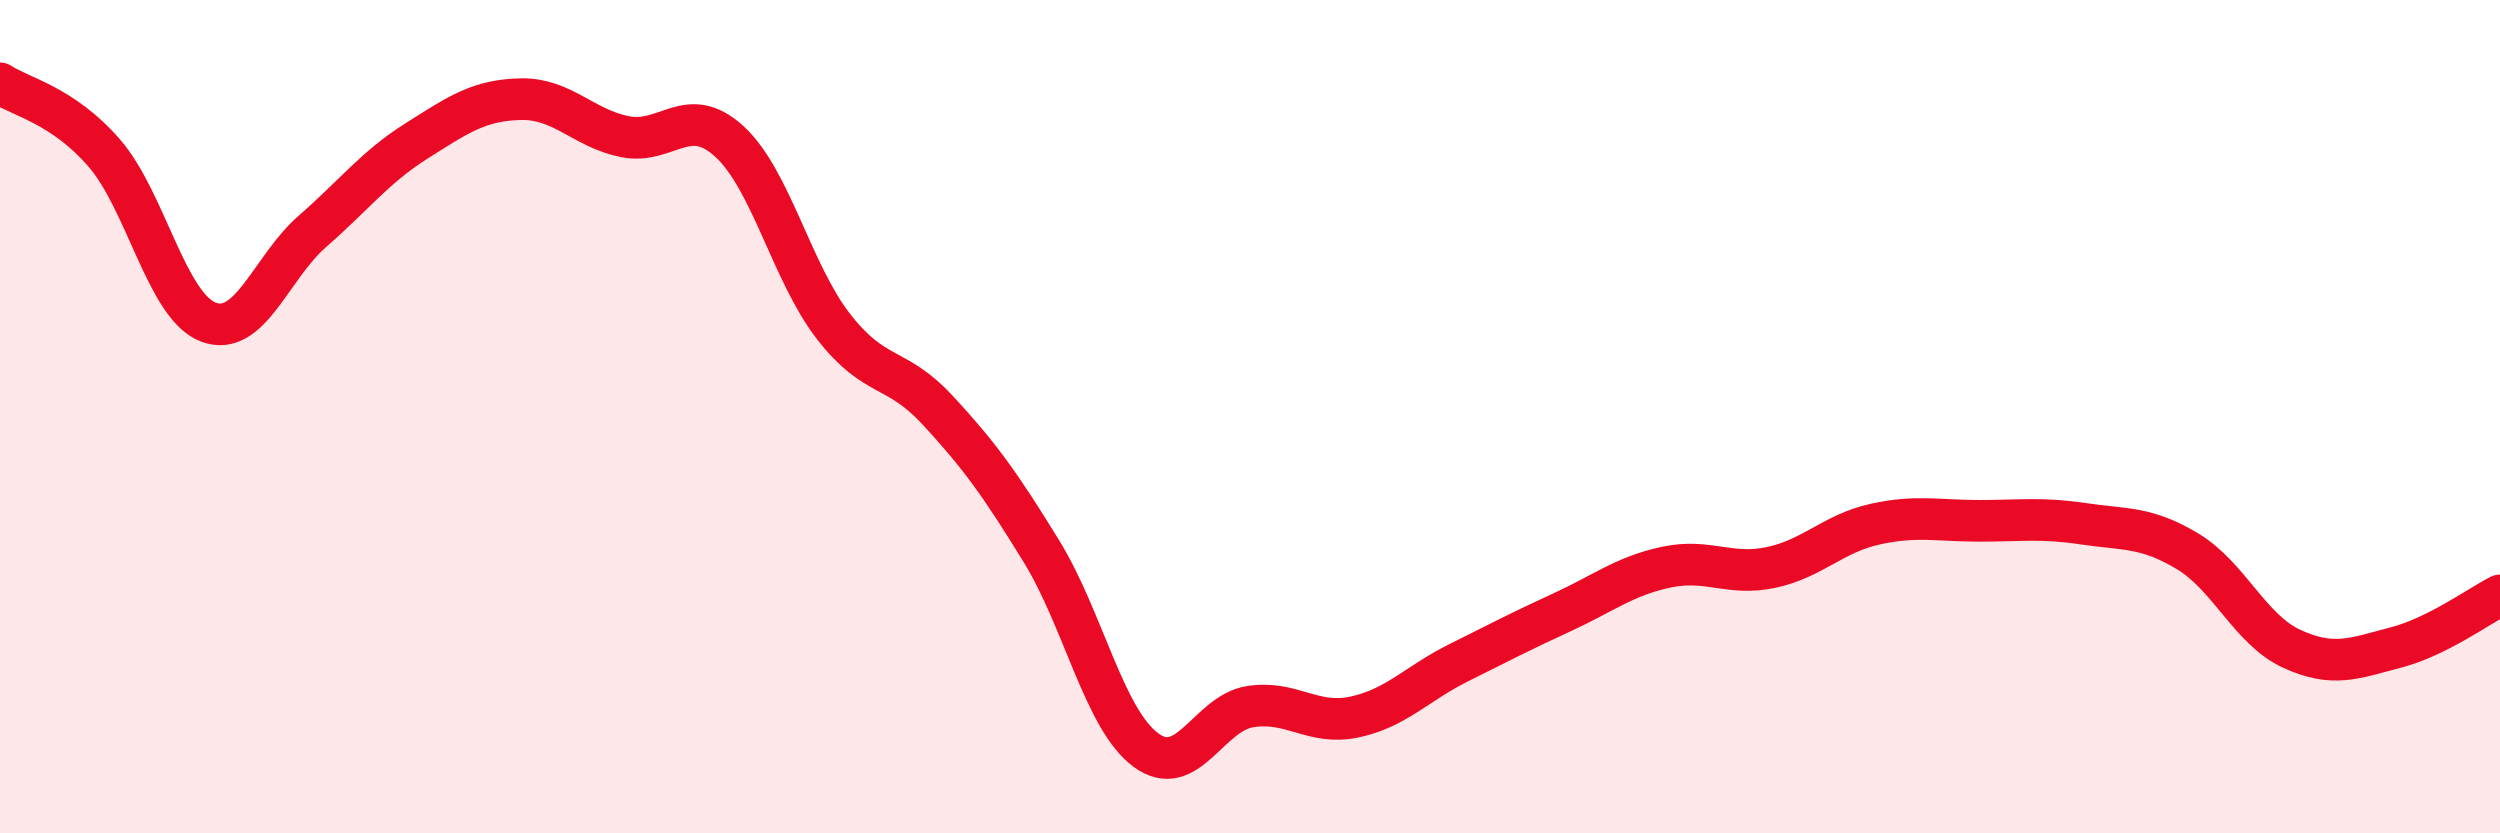
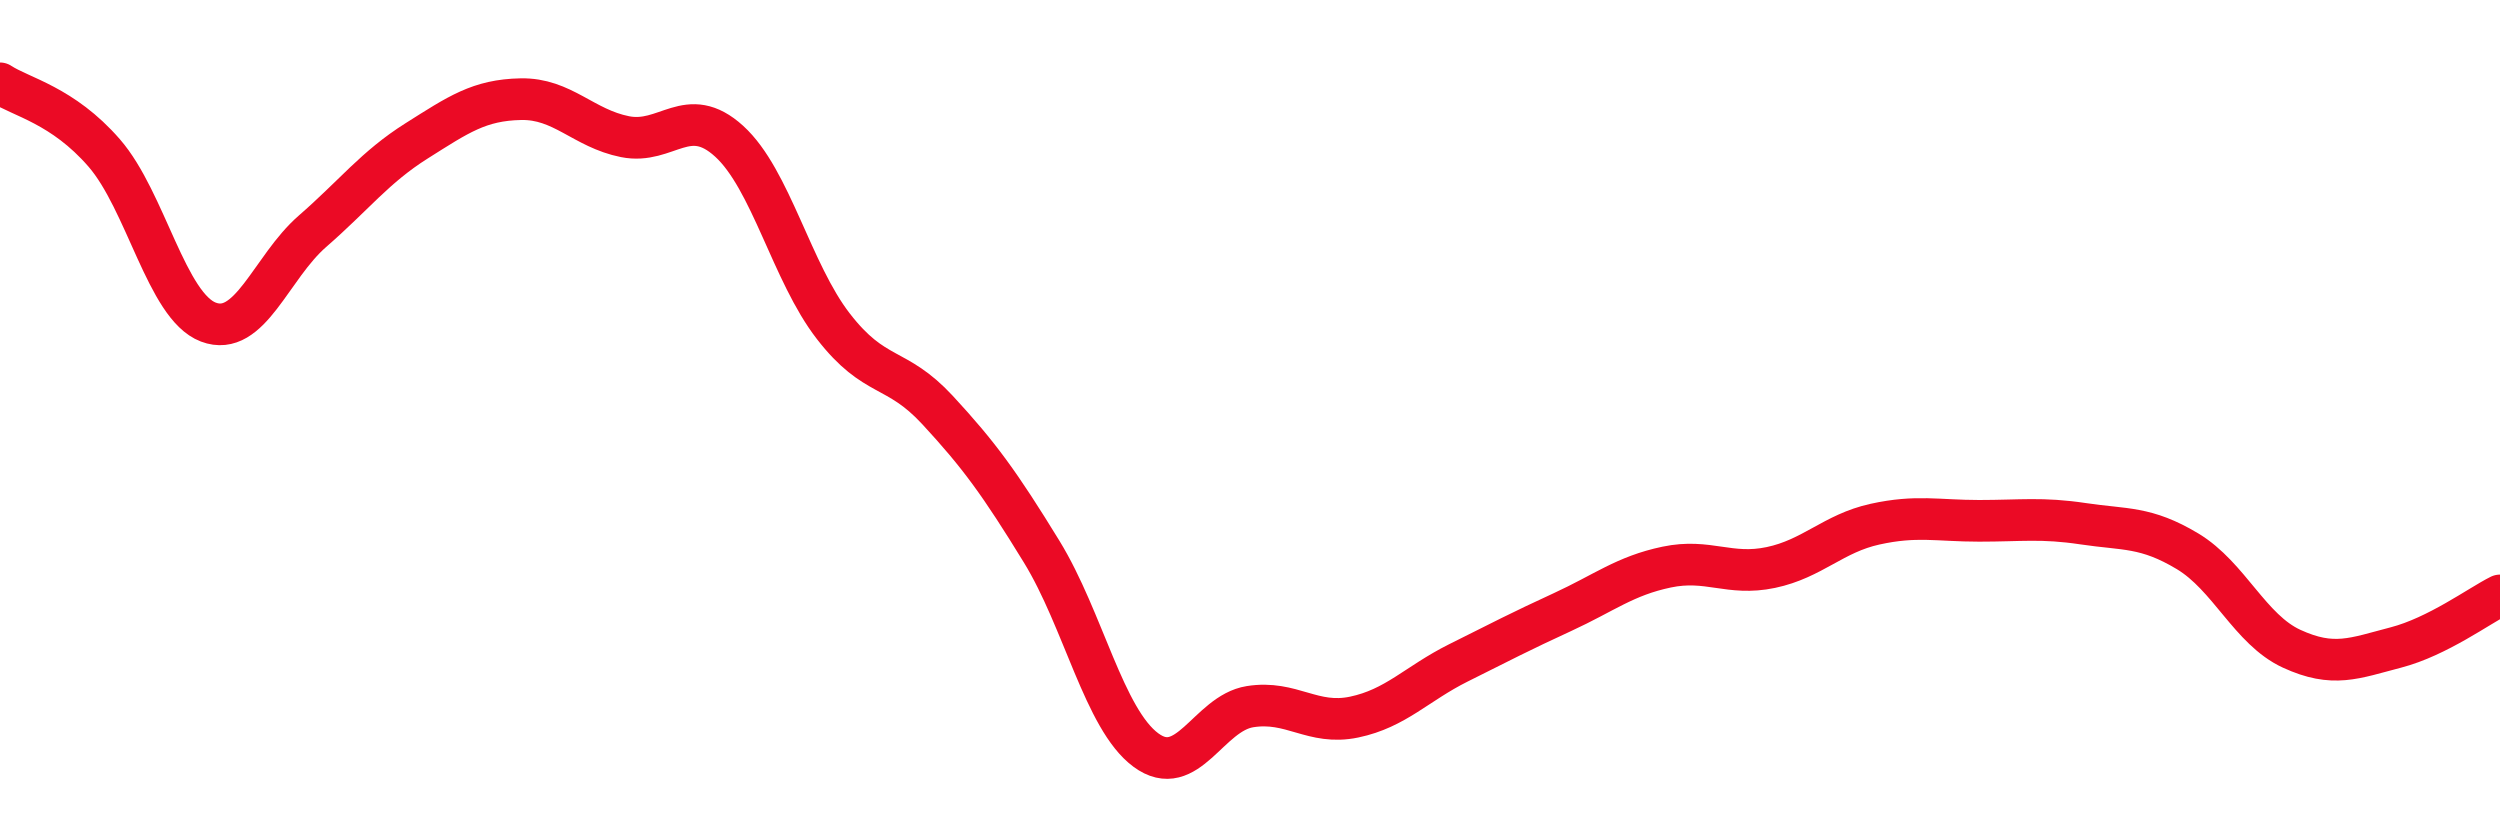
<svg xmlns="http://www.w3.org/2000/svg" width="60" height="20" viewBox="0 0 60 20">
-   <path d="M 0,2 C 0.5,2.33 1.5,2.52 2.5,3.67 C 3.5,4.82 4,7.35 5,7.73 C 6,8.11 6.5,6.42 7.5,5.55 C 8.5,4.68 9,4.01 10,3.38 C 11,2.75 11.5,2.4 12.5,2.38 C 13.5,2.36 14,3.08 15,3.28 C 16,3.48 16.5,2.48 17.5,3.39 C 18.5,4.3 19,6.54 20,7.83 C 21,9.12 21.5,8.76 22.5,9.84 C 23.5,10.92 24,11.61 25,13.24 C 26,14.87 26.5,17.26 27.5,18 C 28.5,18.74 29,17.12 30,16.96 C 31,16.8 31.5,17.42 32.5,17.21 C 33.5,17 34,16.41 35,15.91 C 36,15.41 36.5,15.15 37.5,14.69 C 38.5,14.23 39,13.82 40,13.61 C 41,13.4 41.5,13.83 42.5,13.62 C 43.5,13.41 44,12.8 45,12.58 C 46,12.36 46.5,12.5 47.5,12.5 C 48.5,12.5 49,12.42 50,12.57 C 51,12.72 51.5,12.63 52.5,13.23 C 53.5,13.83 54,15.11 55,15.57 C 56,16.03 56.5,15.8 57.5,15.54 C 58.5,15.28 59.5,14.54 60,14.29L60 20L0 20Z" fill="#EB0A25" opacity="0.1" stroke-linecap="round" stroke-linejoin="round" />
  <path d="M 0,2 C 0.5,2.33 1.5,2.52 2.5,3.67 C 3.5,4.82 4,7.35 5,7.73 C 6,8.11 6.5,6.42 7.5,5.55 C 8.5,4.68 9,4.01 10,3.38 C 11,2.75 11.5,2.4 12.5,2.38 C 13.5,2.36 14,3.08 15,3.28 C 16,3.48 16.5,2.48 17.5,3.39 C 18.5,4.3 19,6.54 20,7.83 C 21,9.12 21.5,8.76 22.5,9.84 C 23.5,10.92 24,11.61 25,13.24 C 26,14.87 26.5,17.26 27.5,18 C 28.5,18.74 29,17.12 30,16.96 C 31,16.8 31.5,17.42 32.5,17.21 C 33.5,17 34,16.41 35,15.91 C 36,15.41 36.5,15.15 37.5,14.69 C 38.5,14.23 39,13.82 40,13.61 C 41,13.4 41.5,13.83 42.5,13.62 C 43.5,13.41 44,12.8 45,12.58 C 46,12.36 46.5,12.5 47.5,12.5 C 48.5,12.5 49,12.42 50,12.57 C 51,12.72 51.5,12.63 52.5,13.23 C 53.5,13.83 54,15.11 55,15.57 C 56,16.03 56.5,15.8 57.5,15.54 C 58.5,15.28 59.5,14.54 60,14.29" stroke="#EB0A25" stroke-width="1" fill="none" stroke-linecap="round" stroke-linejoin="round" />
</svg>